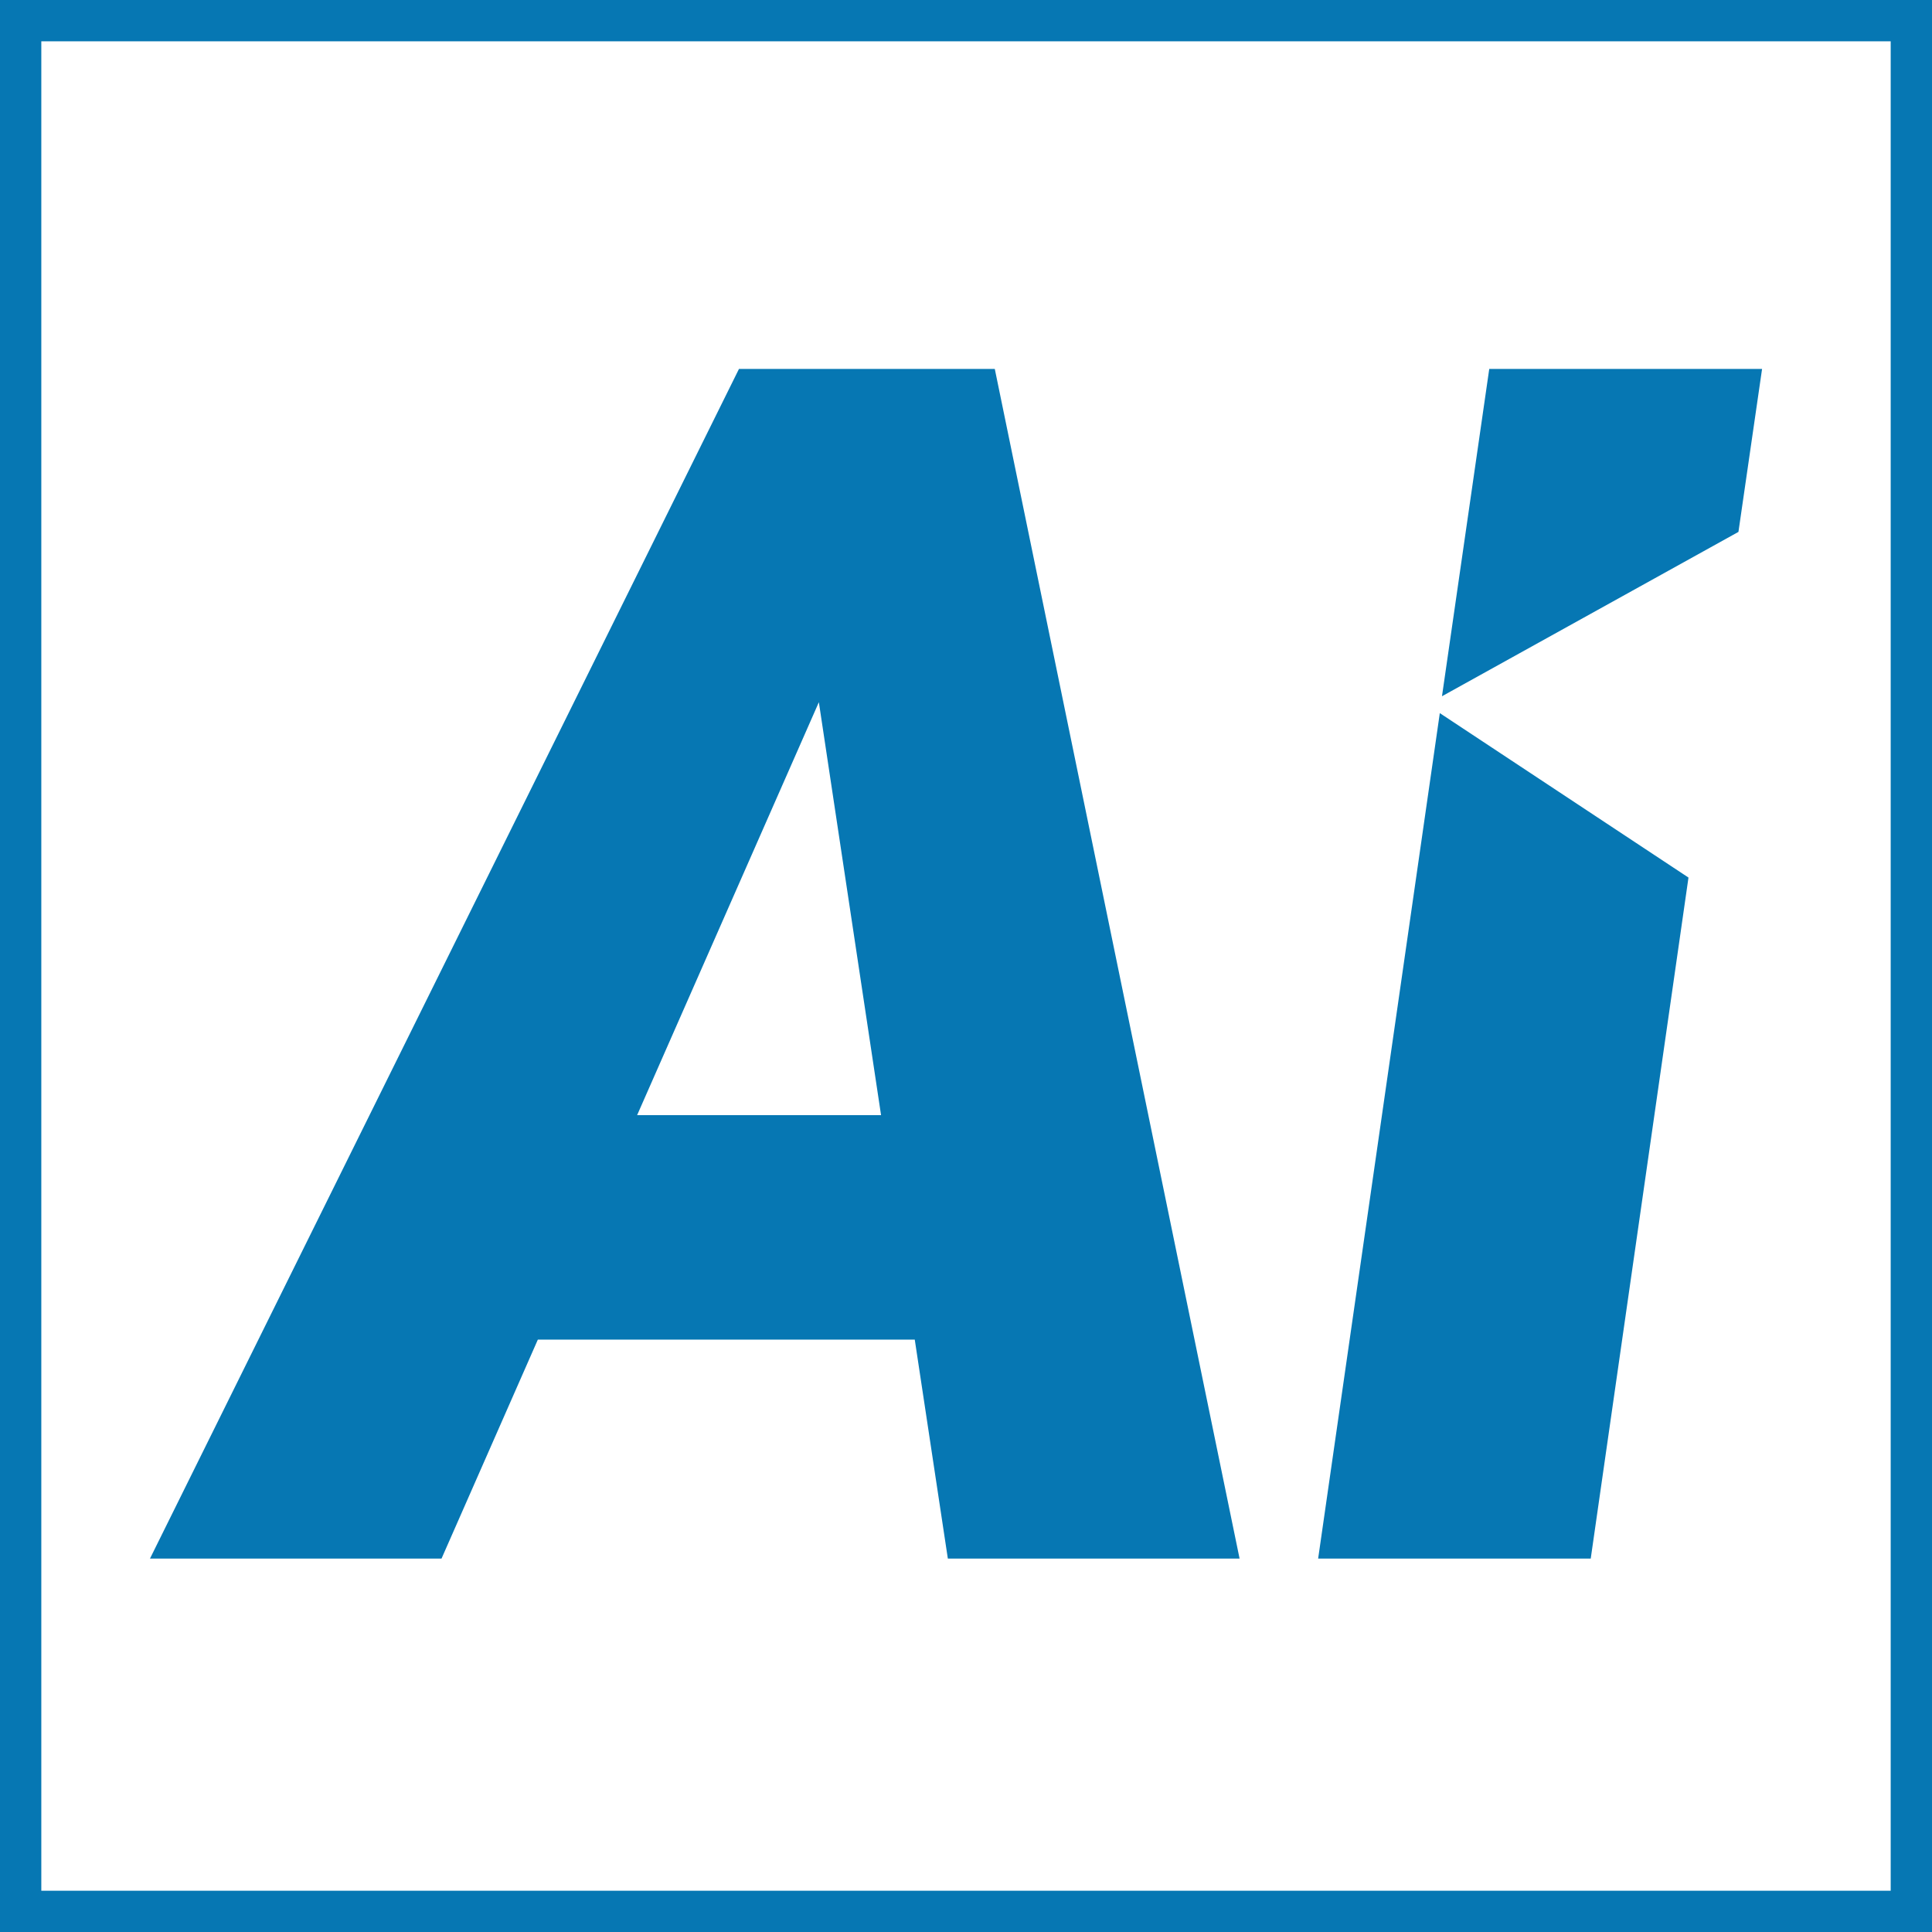
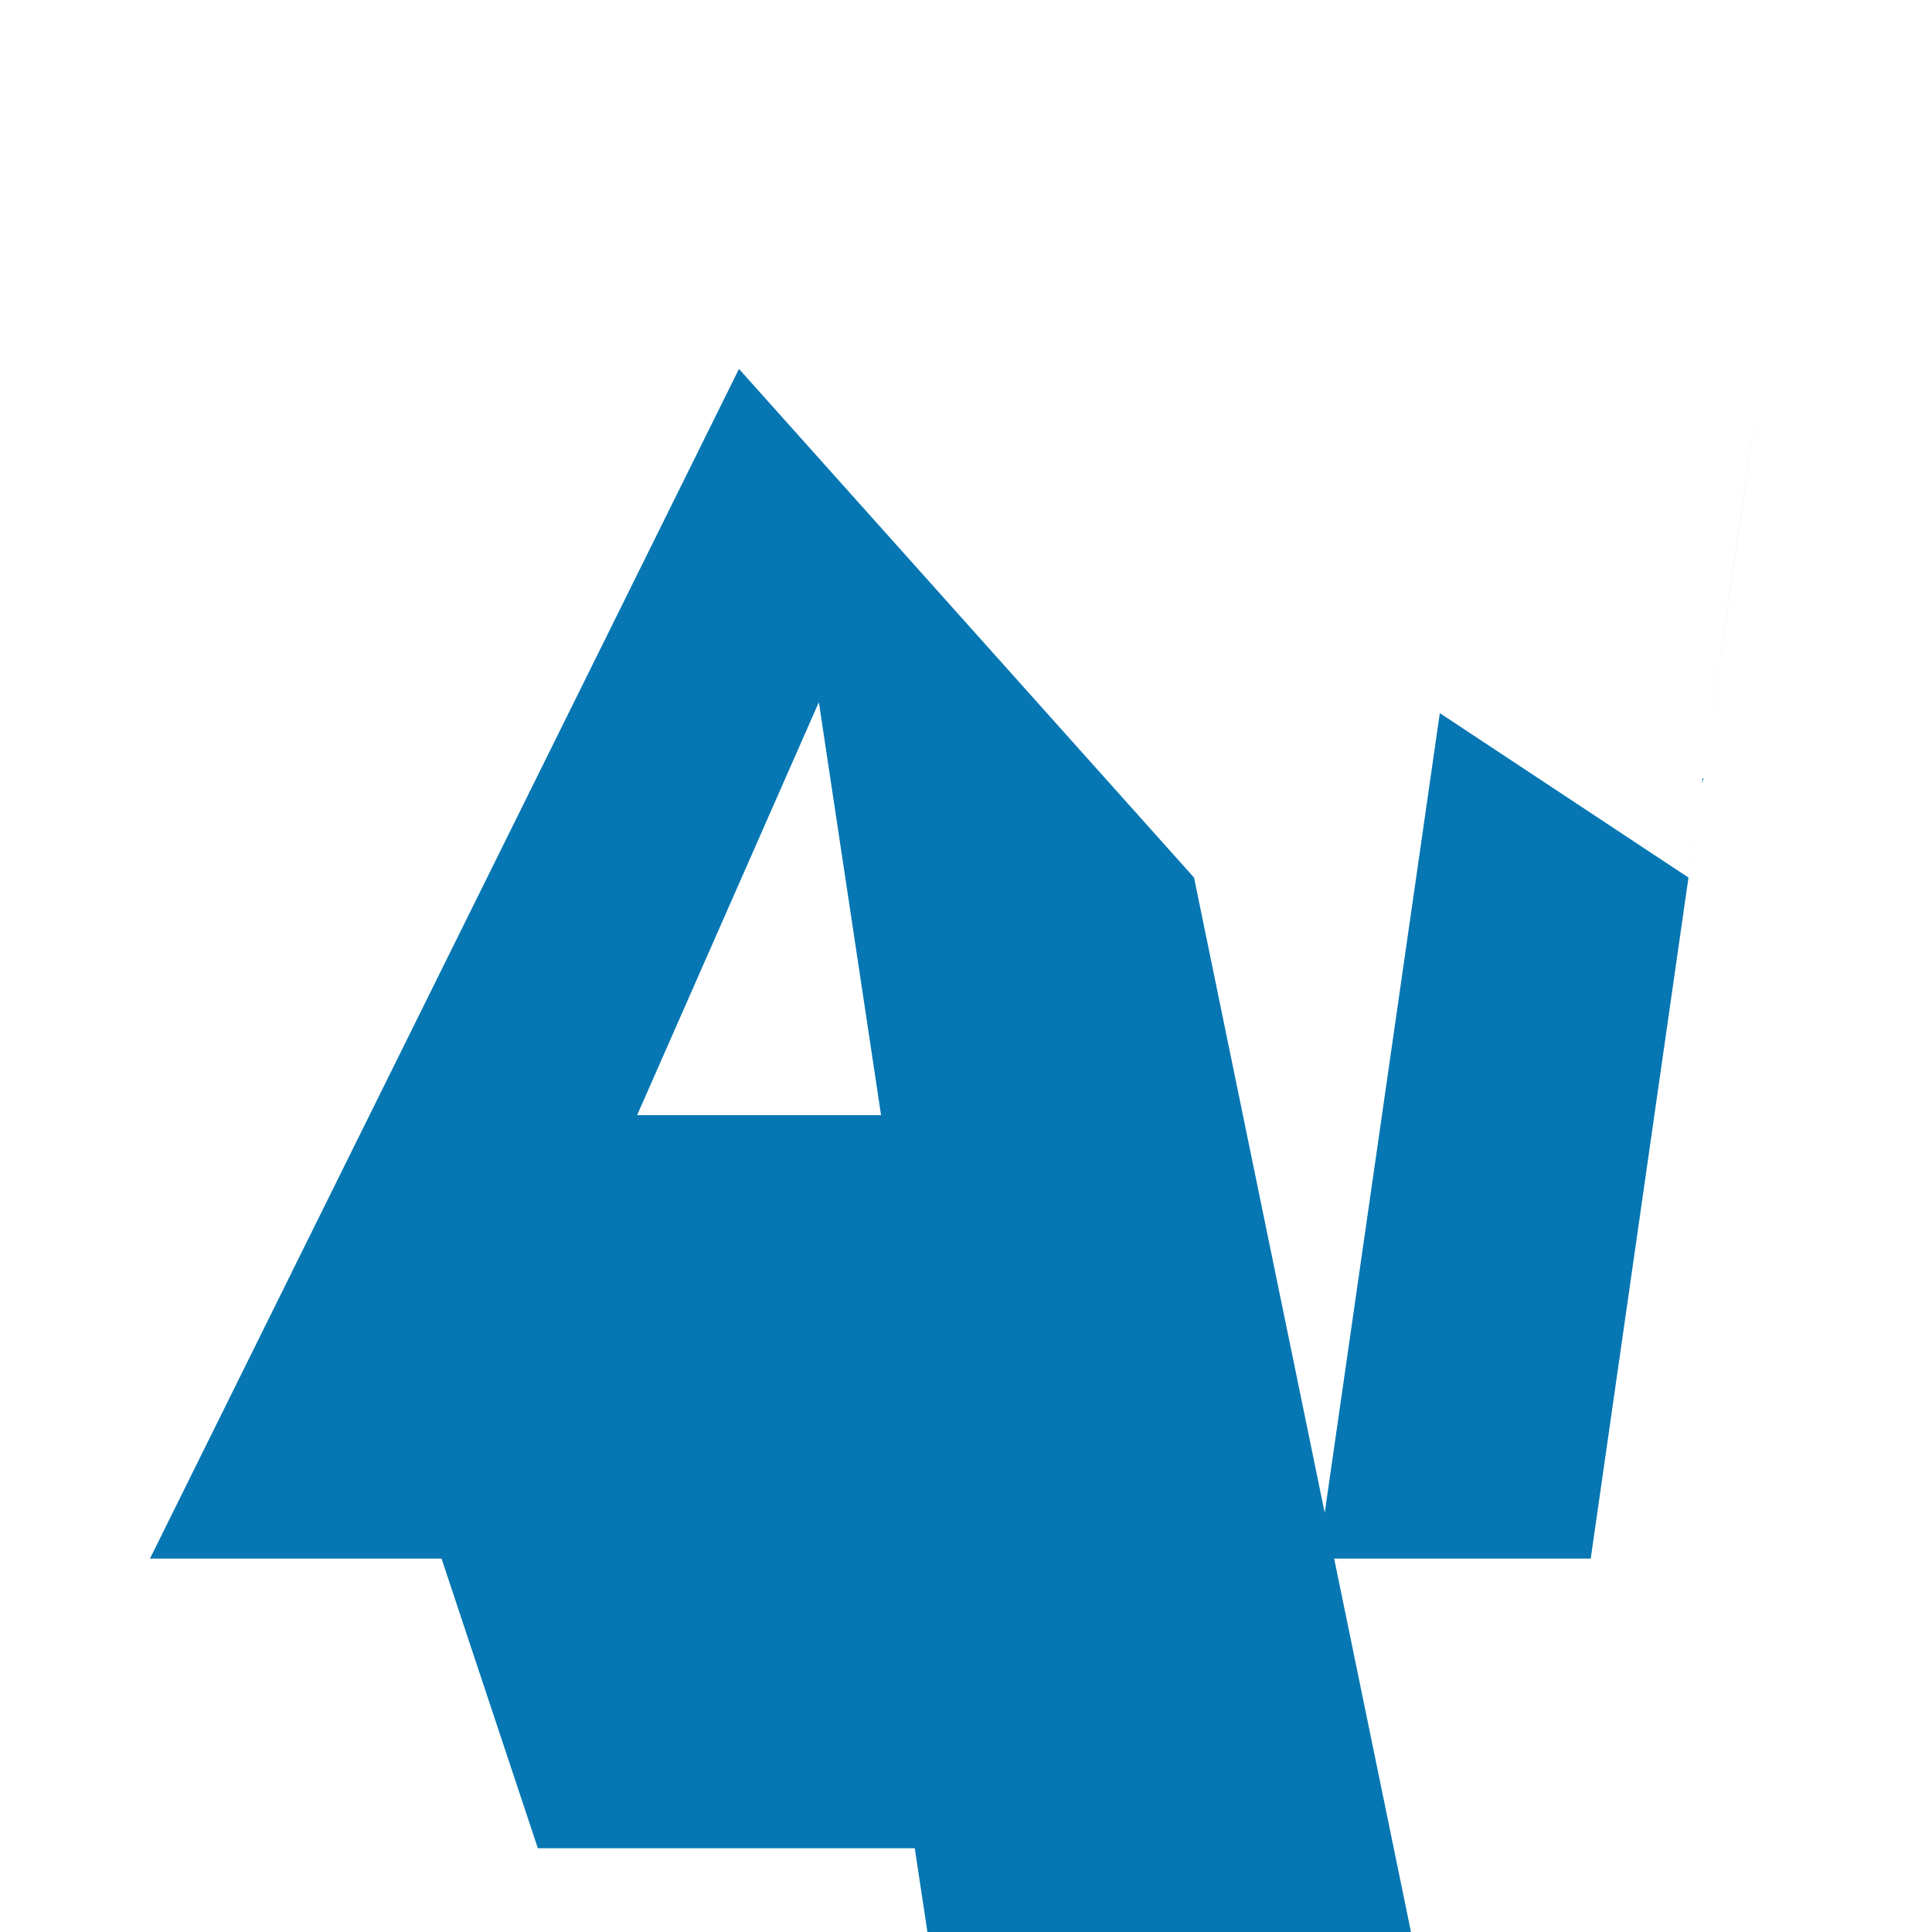
<svg xmlns="http://www.w3.org/2000/svg" width="40.874" height="40.876" viewBox="0 0 40.874 40.876">
  <g id="グループ_900" data-name="グループ 900" transform="translate(-249.563 -2658.561)">
    <g id="ligo_AI" transform="translate(270 2678.999)">
      <g id="グループ_28" data-name="グループ 28" transform="translate(-20 -20.001)">
-         <rect id="長方形_28" data-name="長方形 28" width="40" height="40.001" fill="none" stroke="#0677b3" stroke-miterlimit="10" stroke-width="0.874" />
-         <path id="パス_84" data-name="パス 84" d="M35.443,17.879l0,0L33.375,32.287H27.608L30.182,14.4ZM31.228,7.118l-1,6.925L36.5,10.566,37,7.118Zm-10.461,0,5.179,25.169H19.774l-.7-4.633H11.1L9.062,32.287H2.894L15.355,7.118ZM18.361,22.906l-1.316-8.737L13.2,22.906Z" transform="translate(-0.158 0.25)" fill="#0677b3" />
+         <path id="パス_84" data-name="パス 84" d="M35.443,17.879l0,0L33.375,32.287H27.608L30.182,14.4Zl-1,6.925L36.5,10.566,37,7.118Zm-10.461,0,5.179,25.169H19.774l-.7-4.633H11.1L9.062,32.287H2.894L15.355,7.118ZM18.361,22.906l-1.316-8.737L13.2,22.906Z" transform="translate(-0.158 0.25)" fill="#0677b3" />
      </g>
    </g>
  </g>
</svg>